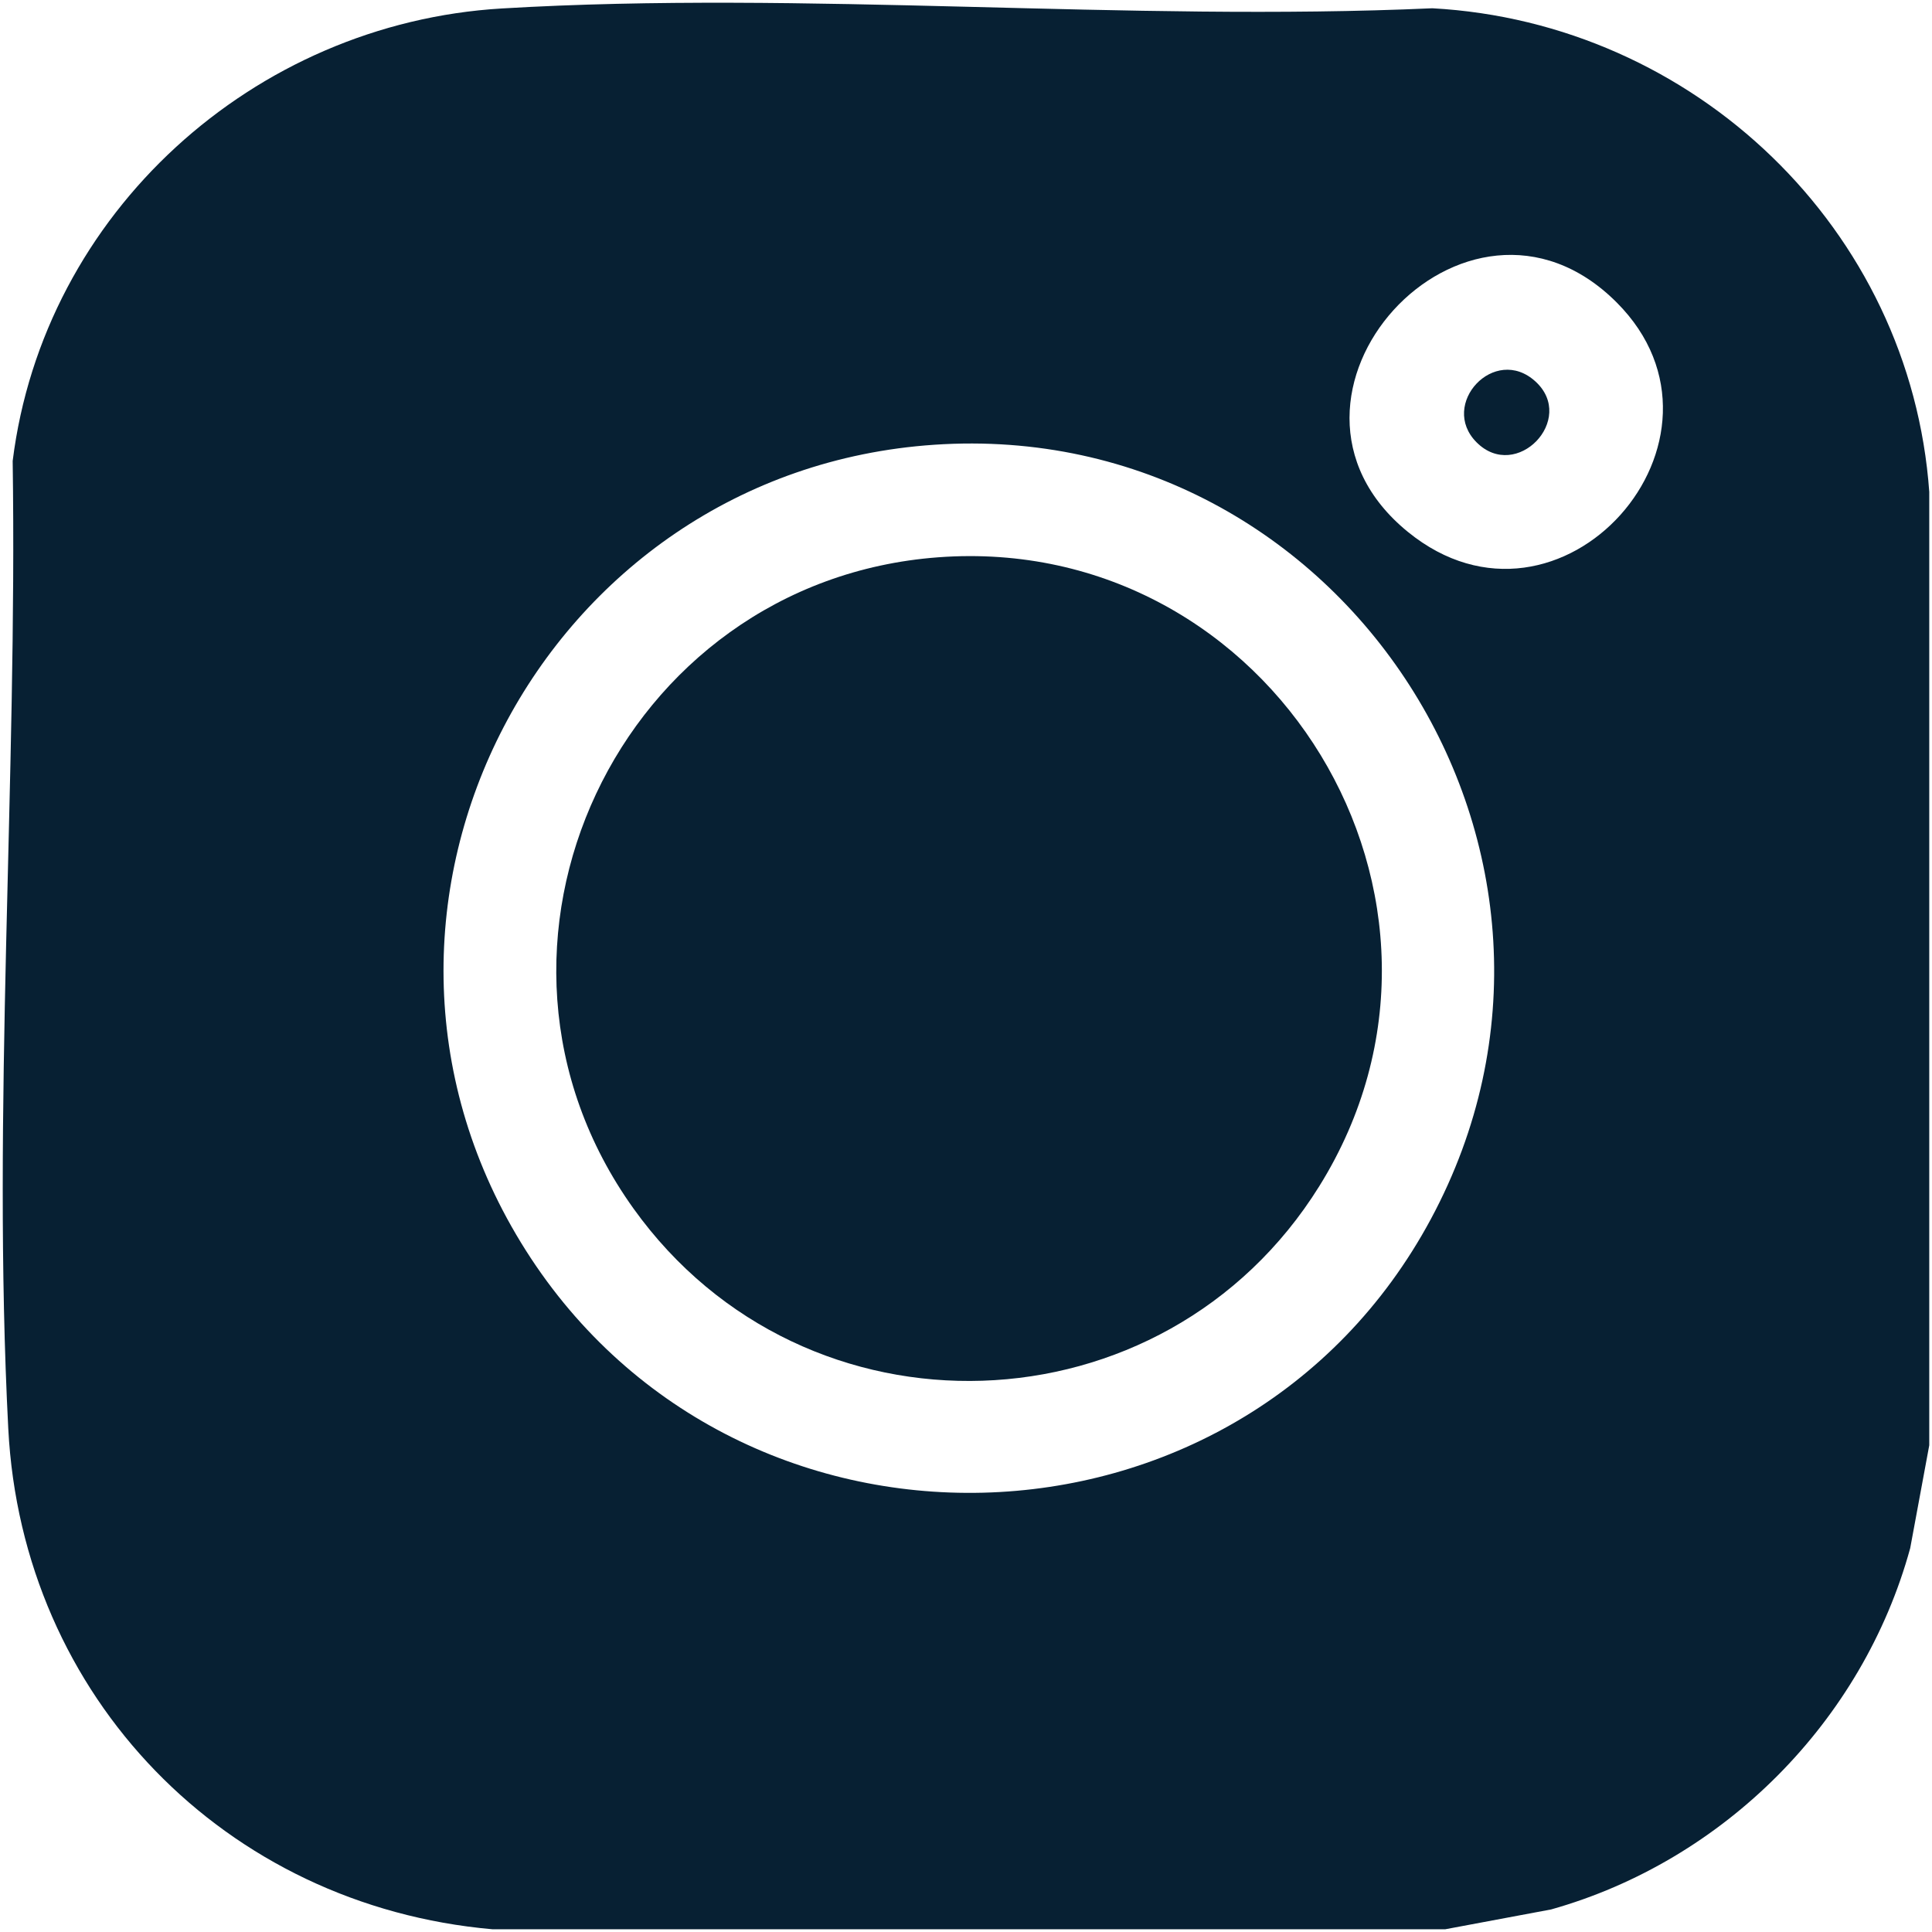
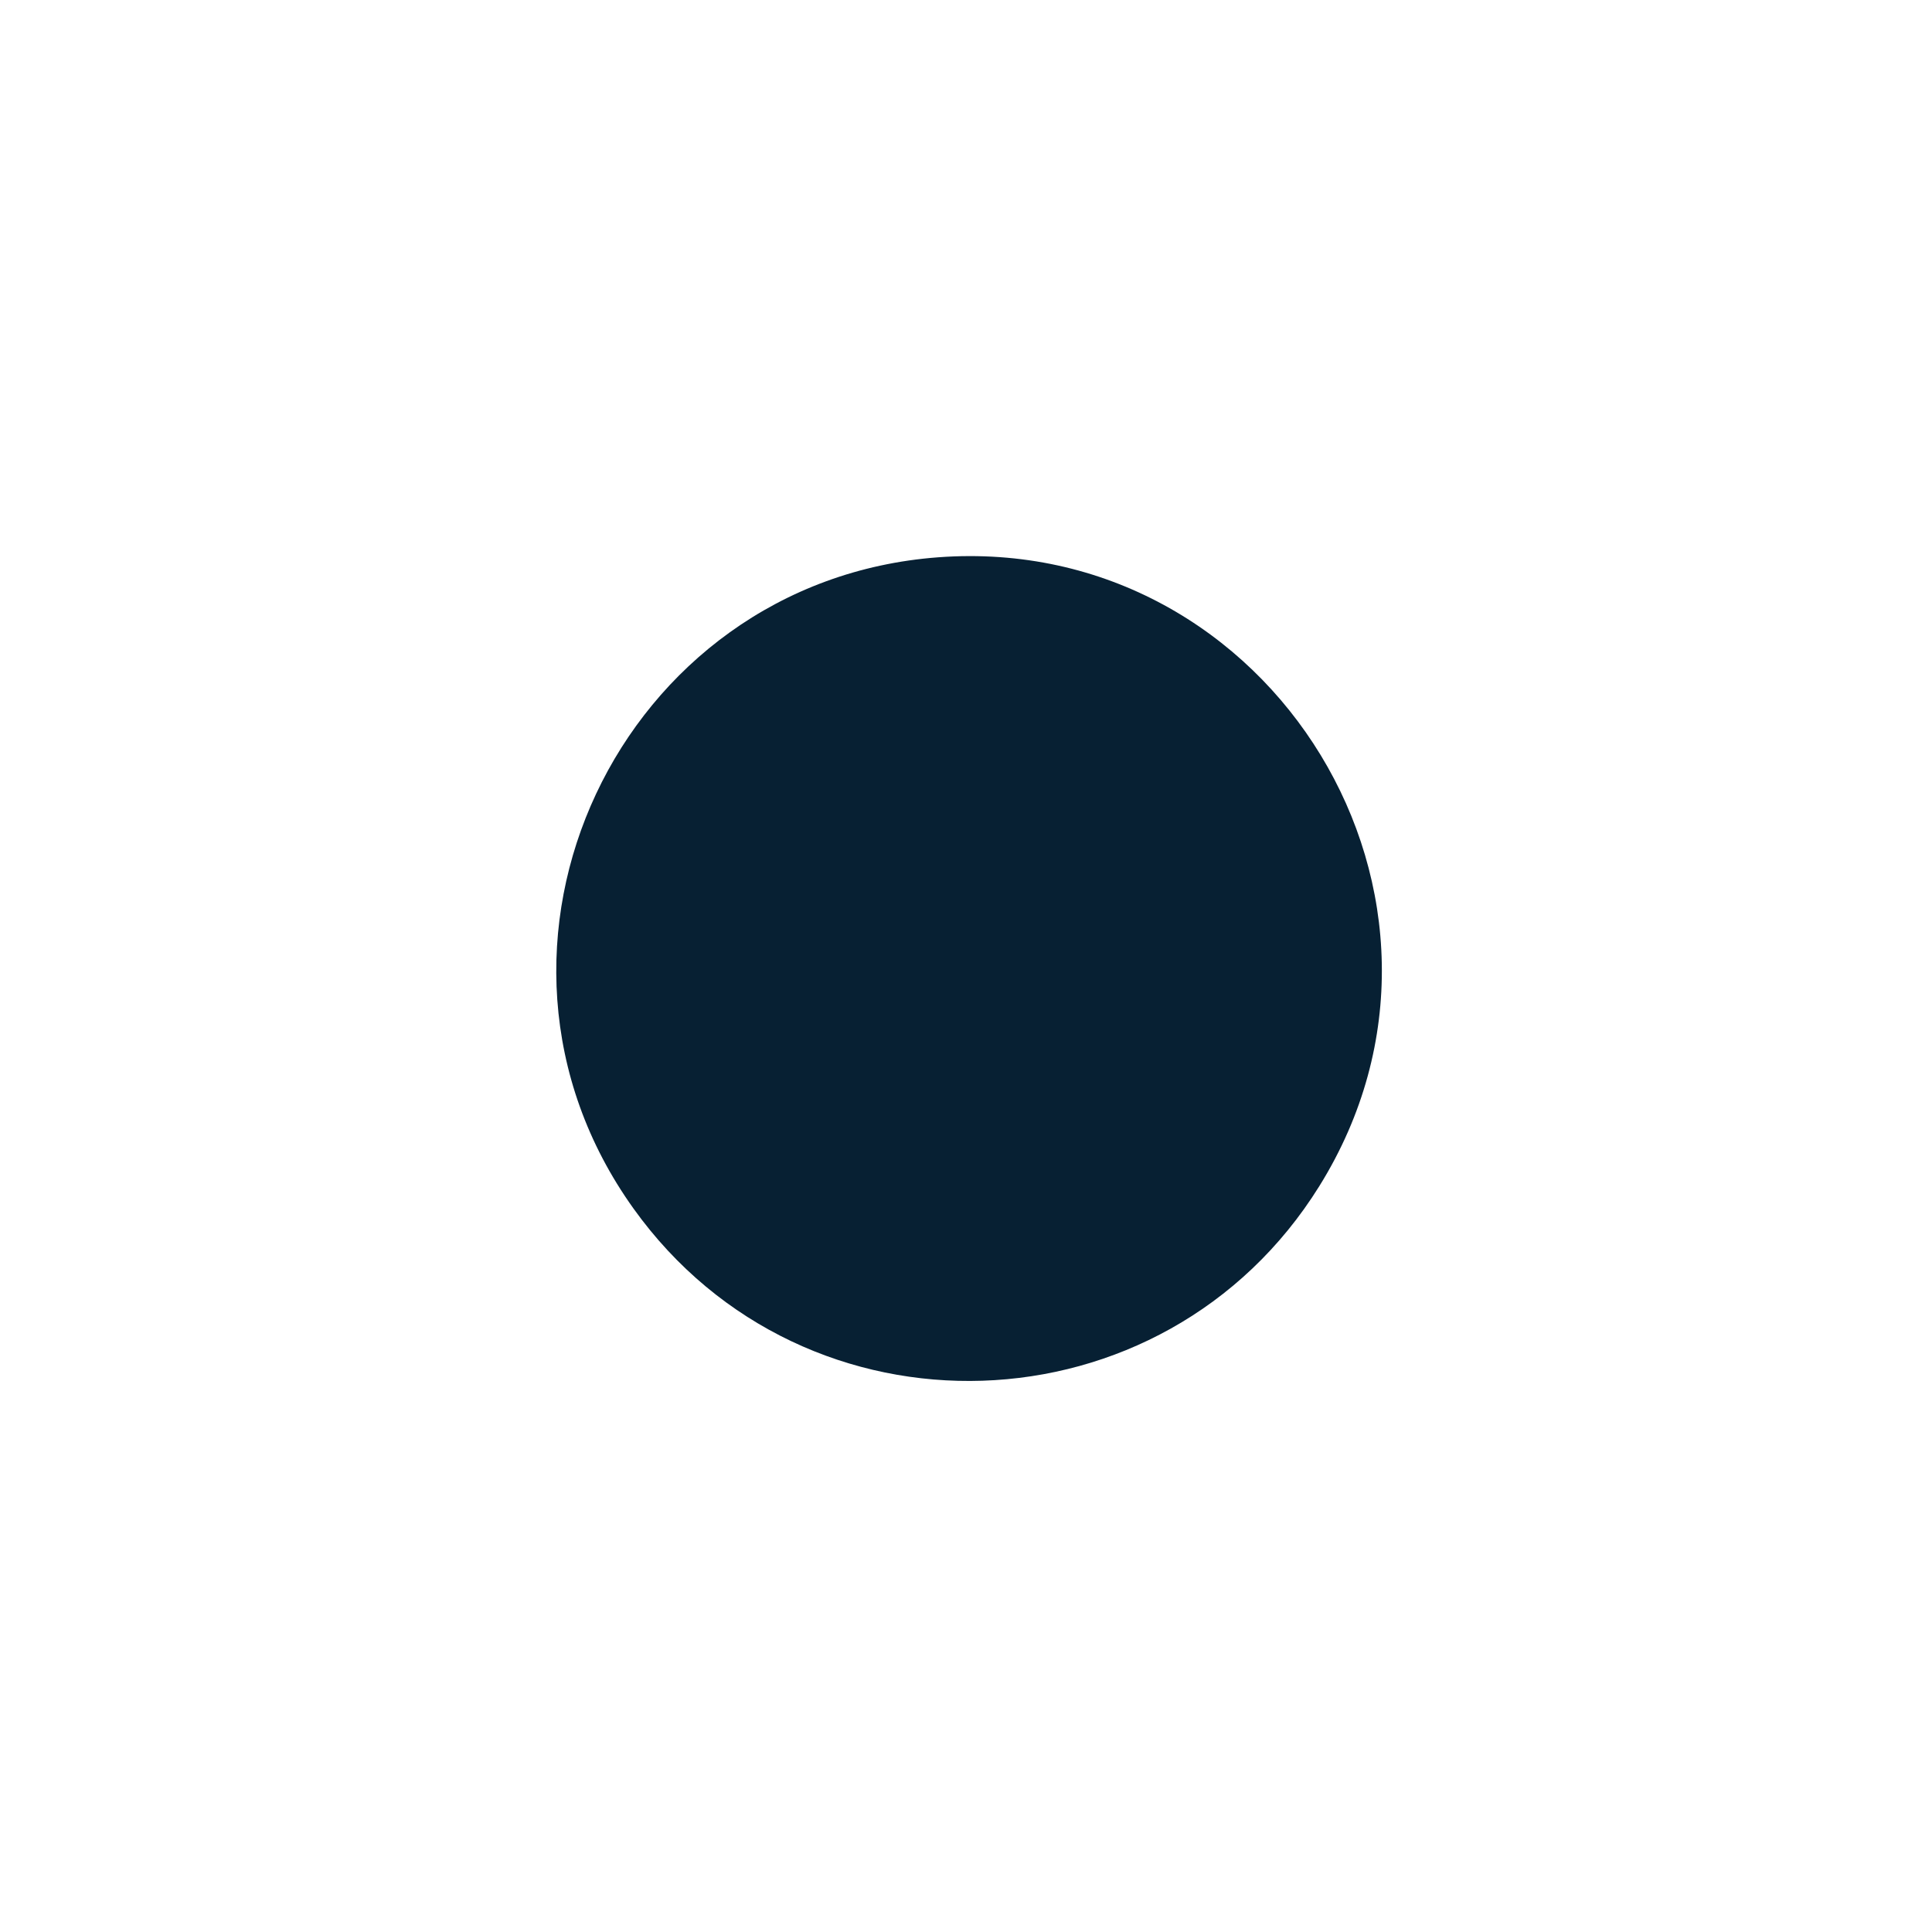
<svg xmlns="http://www.w3.org/2000/svg" id="Layer_1" data-name="Layer 1" viewBox="0 0 500 500">
  <defs>
    <style>
      .cls-1 {
        fill: #072033;
      }
    </style>
  </defs>
-   <path class="cls-1" d="M499.29,127.43v246.61l-4.93,26.62c-12.28,44.82-48.2,80.9-92.92,93.5l-27.4,5.13H127.43c-69.13-6.09-121.71-60.08-125.29-129.57-4.22-81.88,2.36-168.25,1.14-250.42C11.28,55.11,65.64,6.01,129.87,2.19c78.64-4.67,161.72,3.51,240.82-.05,67.79,3.73,123.79,57.11,128.61,125.29ZM418.37,78.25c-39.09-39.09-96.76,24.55-54.04,59.38,39.53,32.24,89.26-24.17,54.04-59.38ZM241.8,115.1c-101.27,6.82-160.27,119.18-107.01,206.43,54.33,88.99,186.18,85.78,235.53-6.06,50.48-93.93-22.38-207.52-128.52-200.37Z" />
-   <path class="cls-1" d="M242.78,144.23c86.42-6.46,144.72,88.72,98.66,162.74-40.2,64.61-133.11,67.76-177.49,5.8-48.46-67.66-3.62-162.38,78.83-168.54Z" />
-   <path class="cls-1" d="M382.14,114.48c-9.8-9.81,4.66-25.44,15.25-15.74,10.66,9.77-4.94,26.06-15.25,15.74Z" />
+   <path class="cls-1" d="M242.78,144.23c86.42-6.46,144.72,88.72,98.66,162.74-40.2,64.61-133.11,67.76-177.49,5.8-48.46-67.66-3.62-162.38,78.83-168.54" />
</svg>